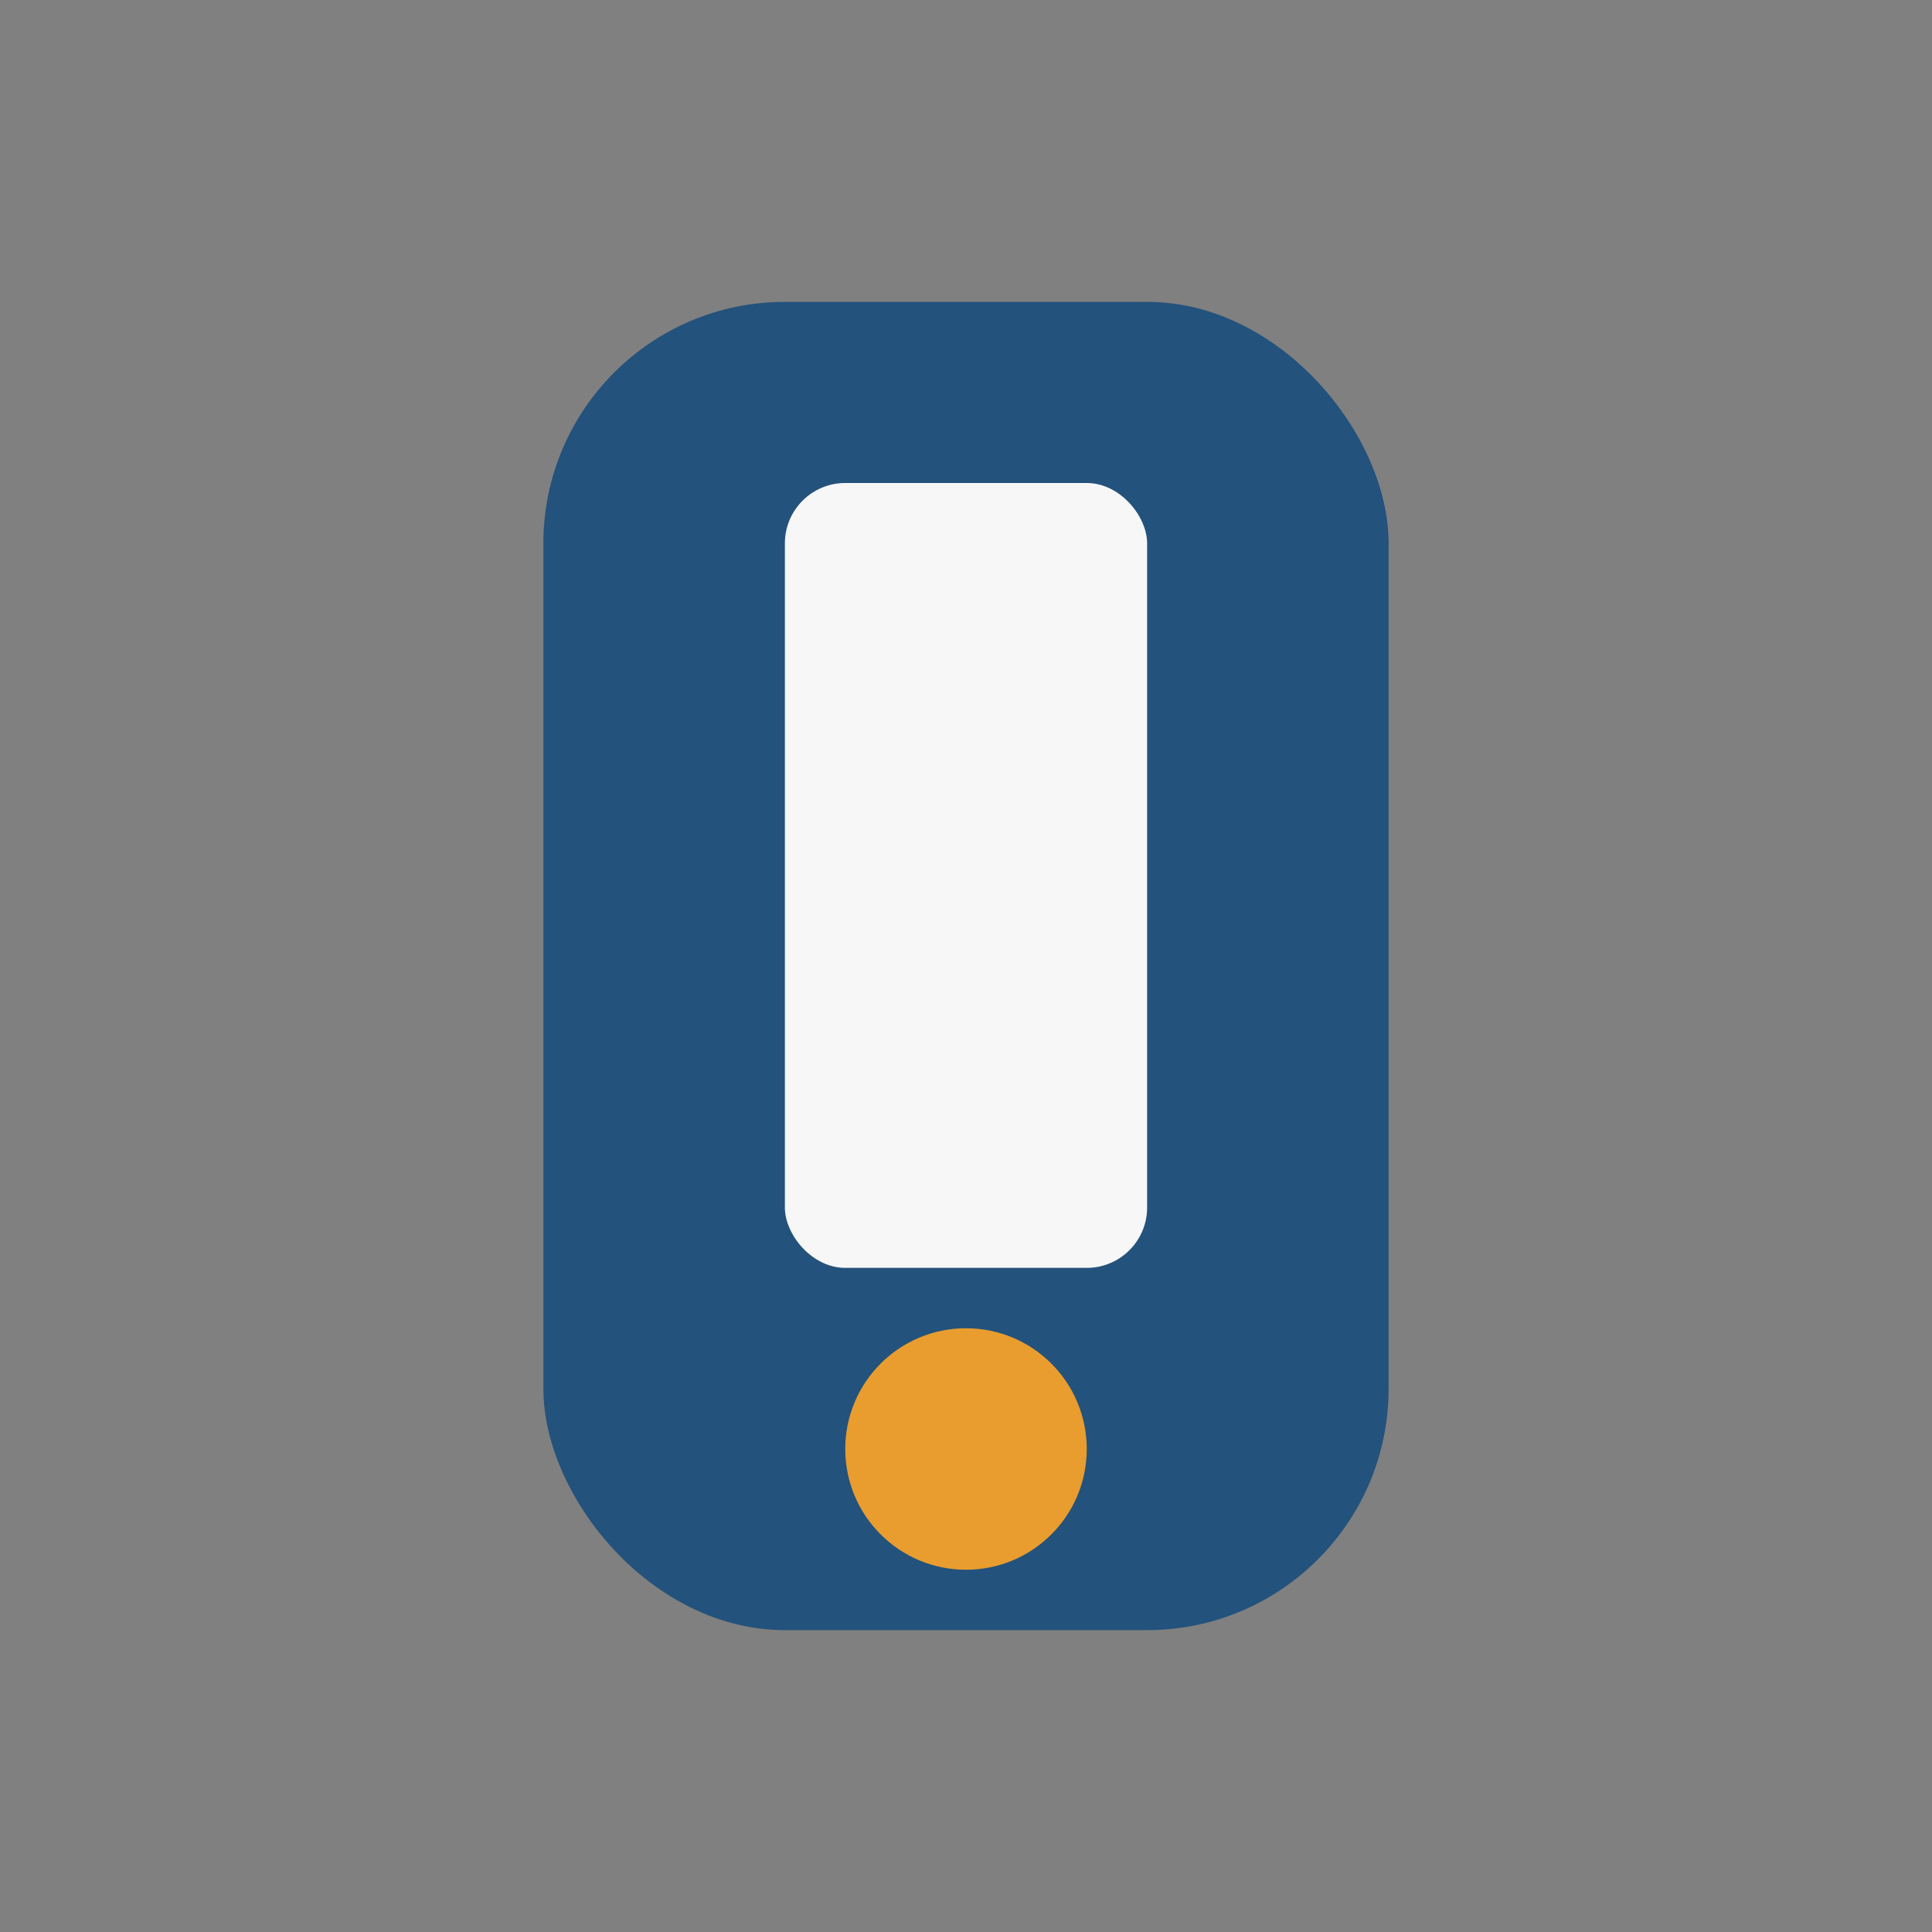
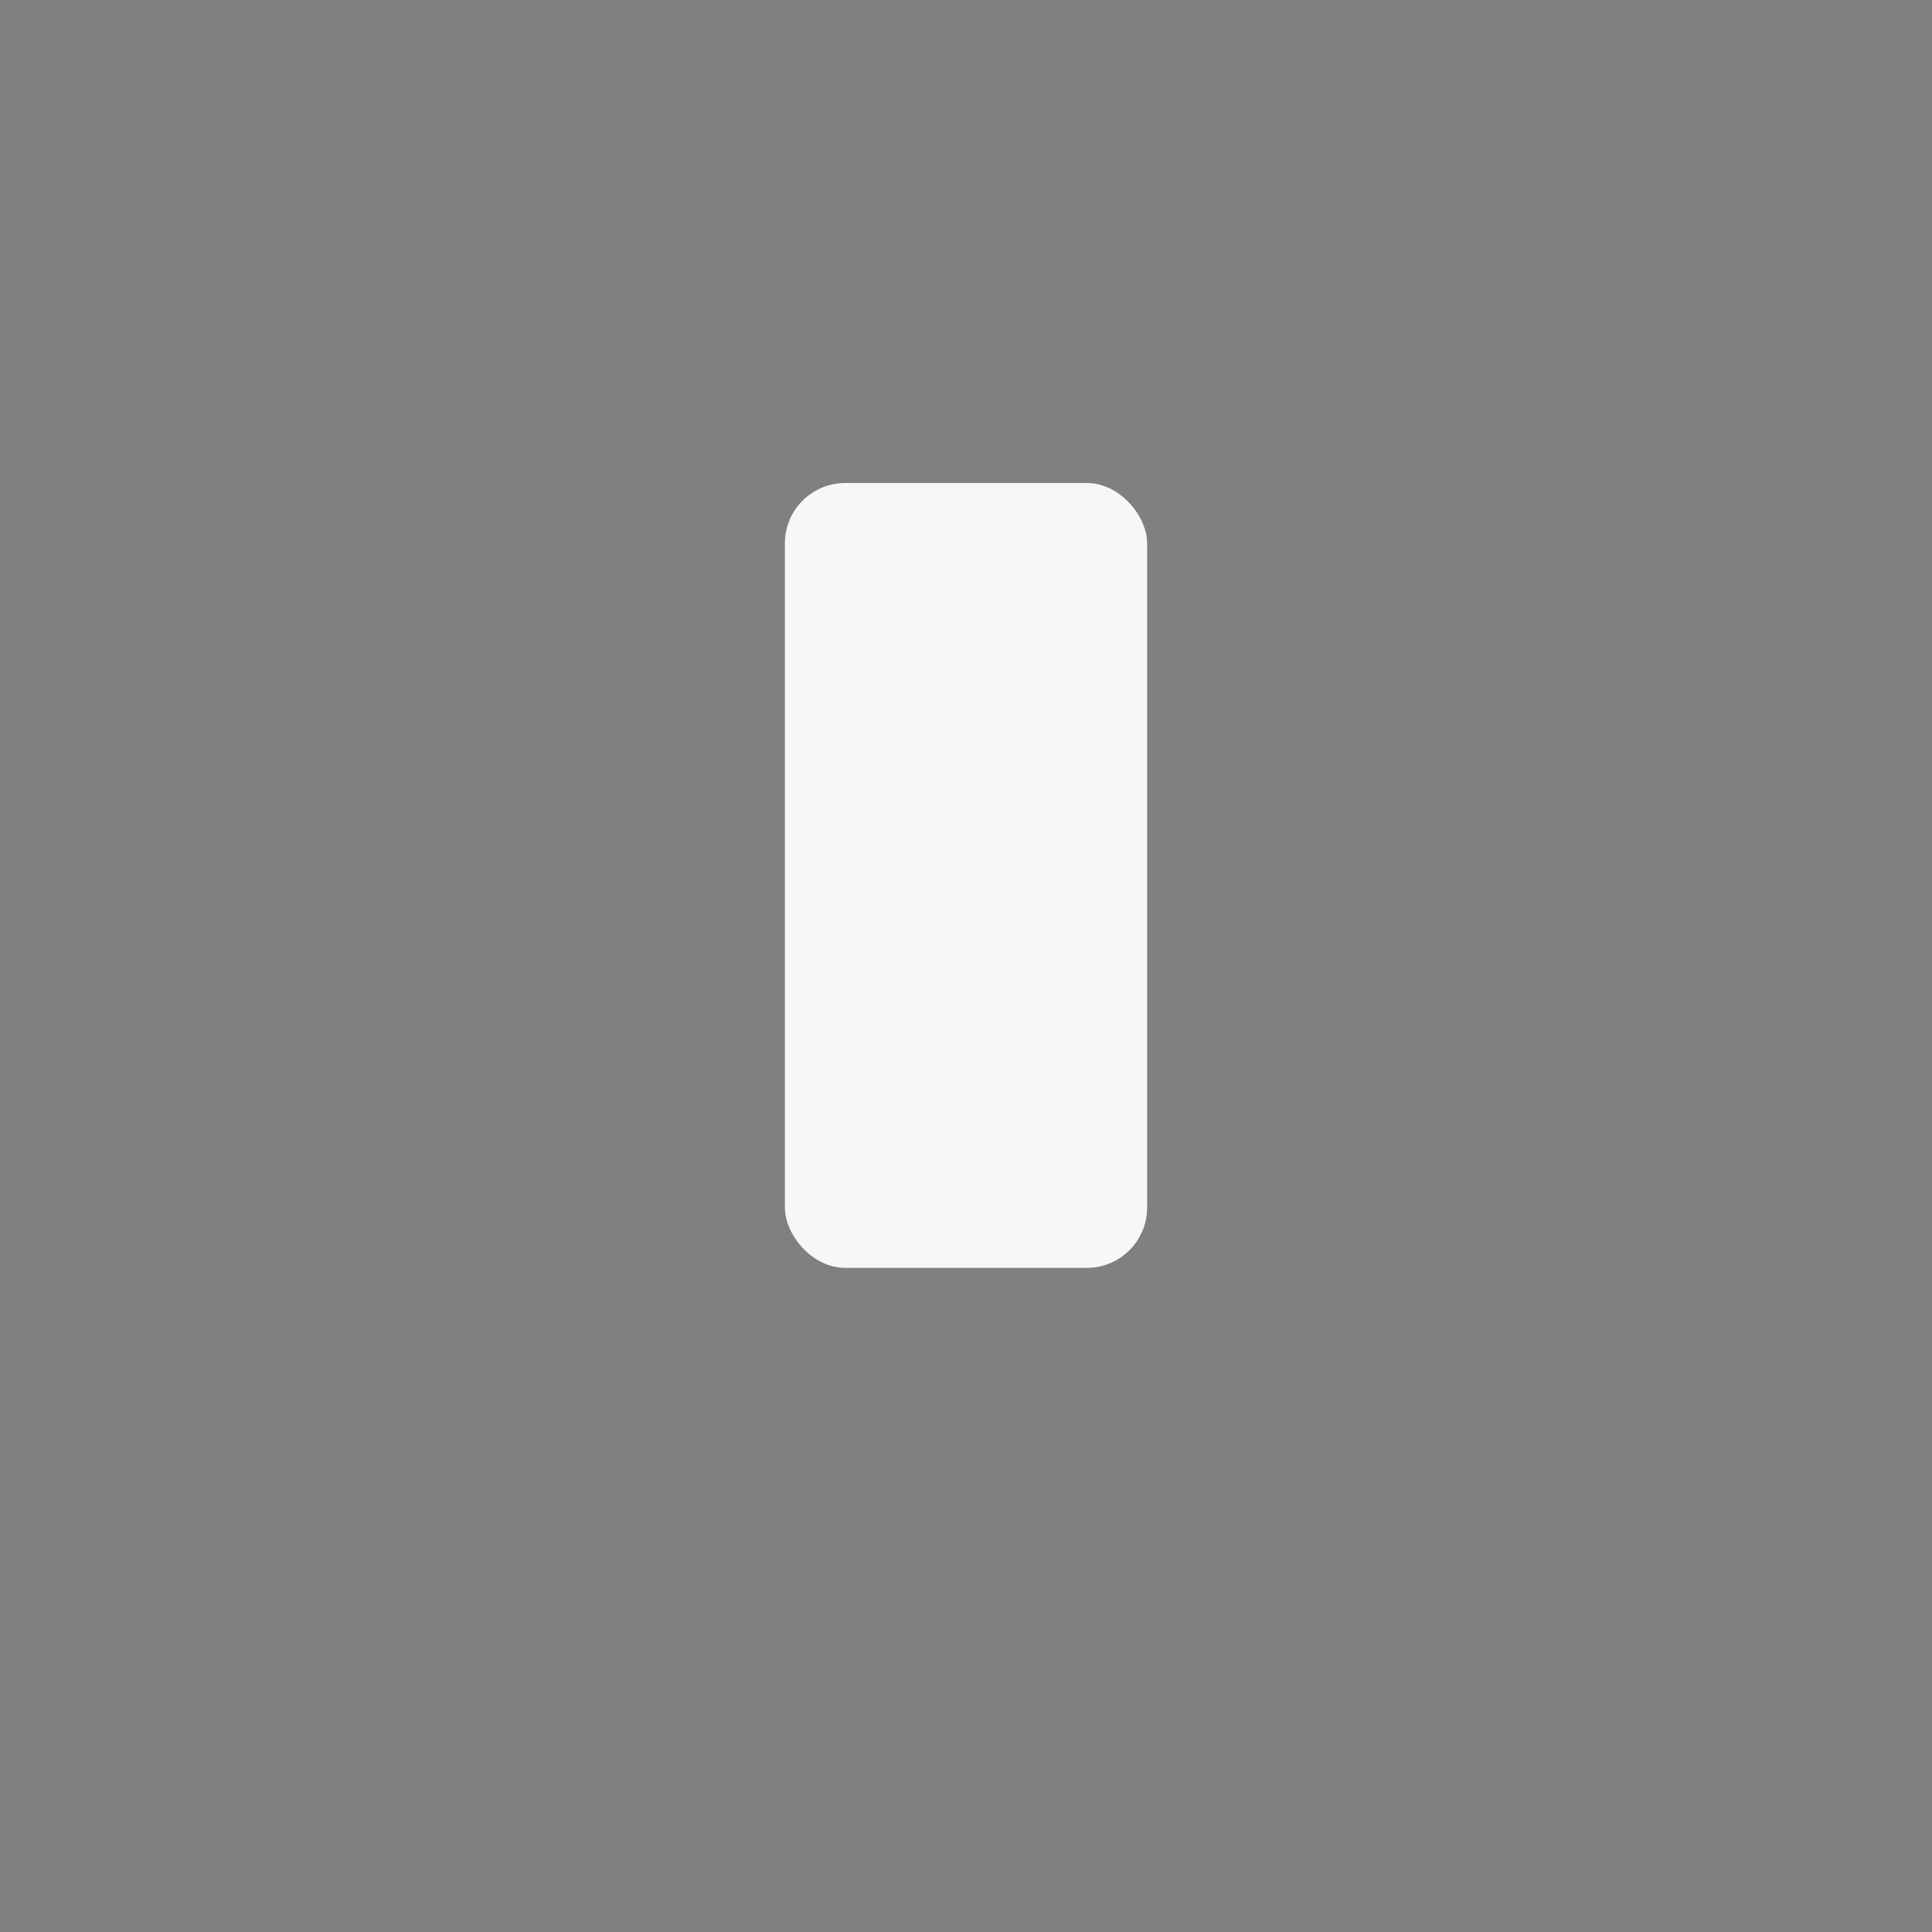
<svg xmlns="http://www.w3.org/2000/svg" width="32" height="32" viewBox="0 0 32 32">
  <rect x="0" y="0" width="32" height="32" fill="#808080" stroke="none" />
-   <rect x="9" y="5" width="14" height="22" rx="4" fill="#23527C" />
-   <circle cx="16" cy="24" r="2" fill="#E89D2E" />
  <rect x="13" y="8" width="6" height="13" rx="1" fill="#F7F7F7" />
</svg>